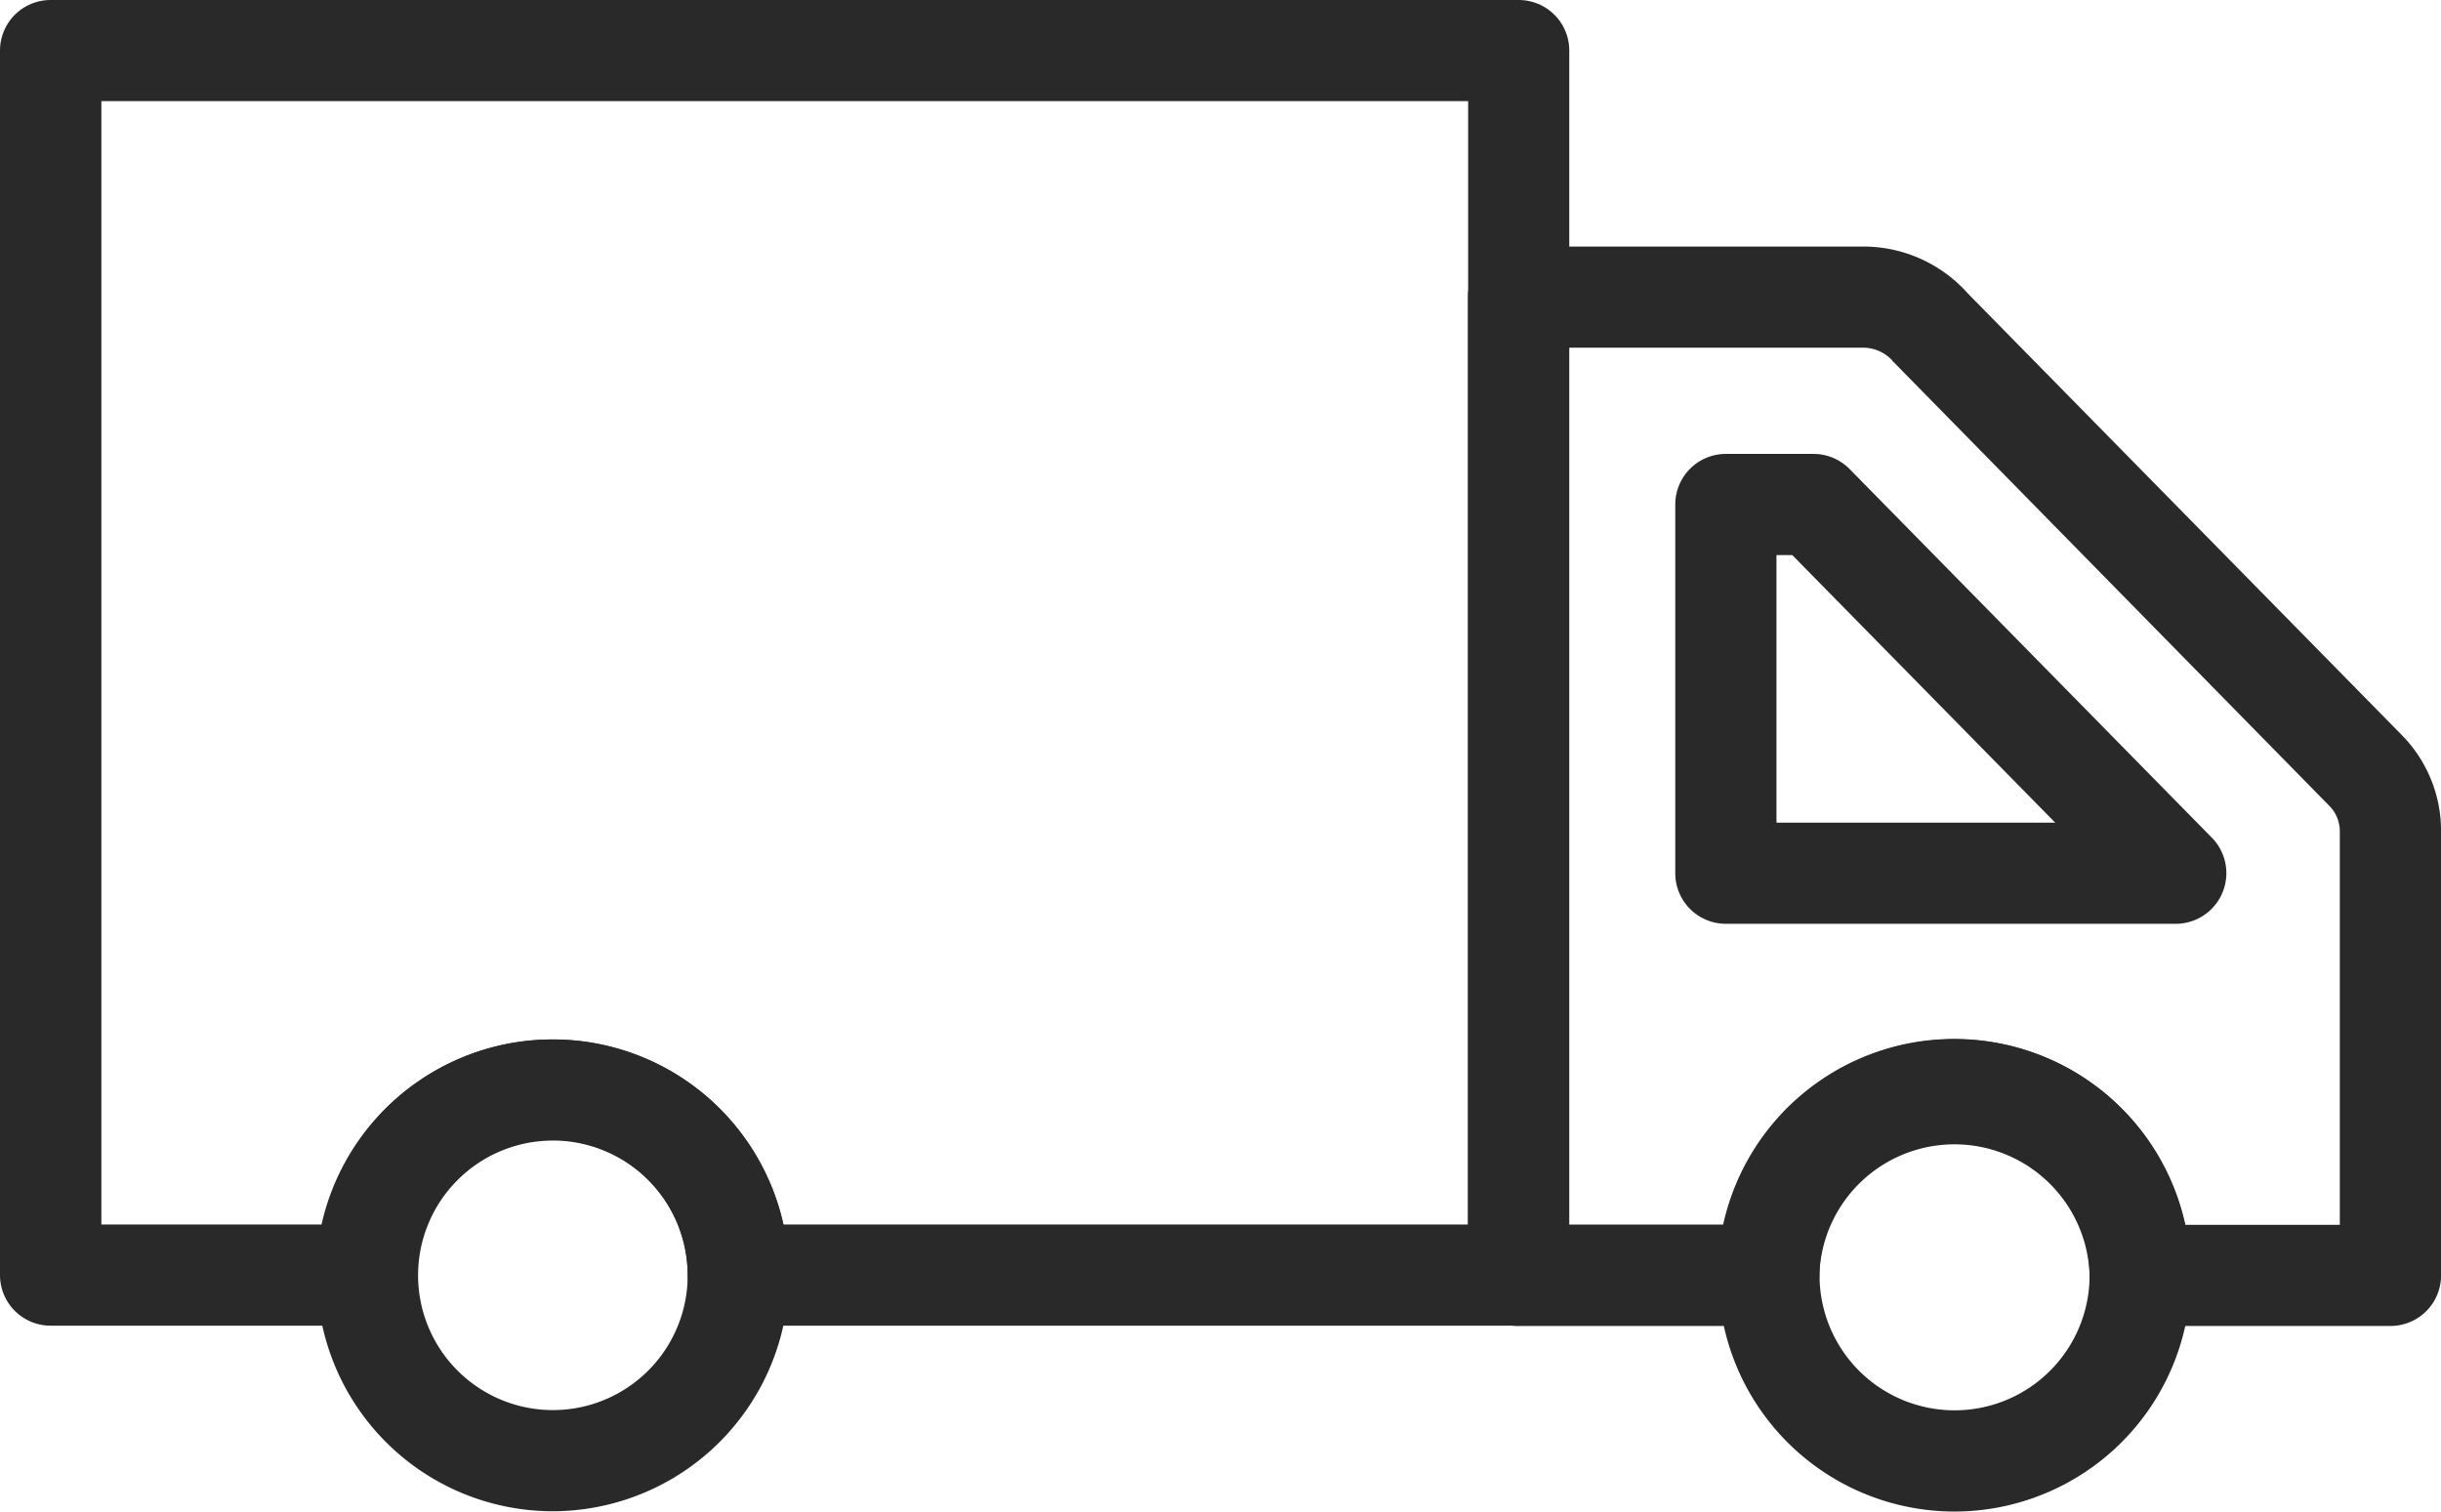
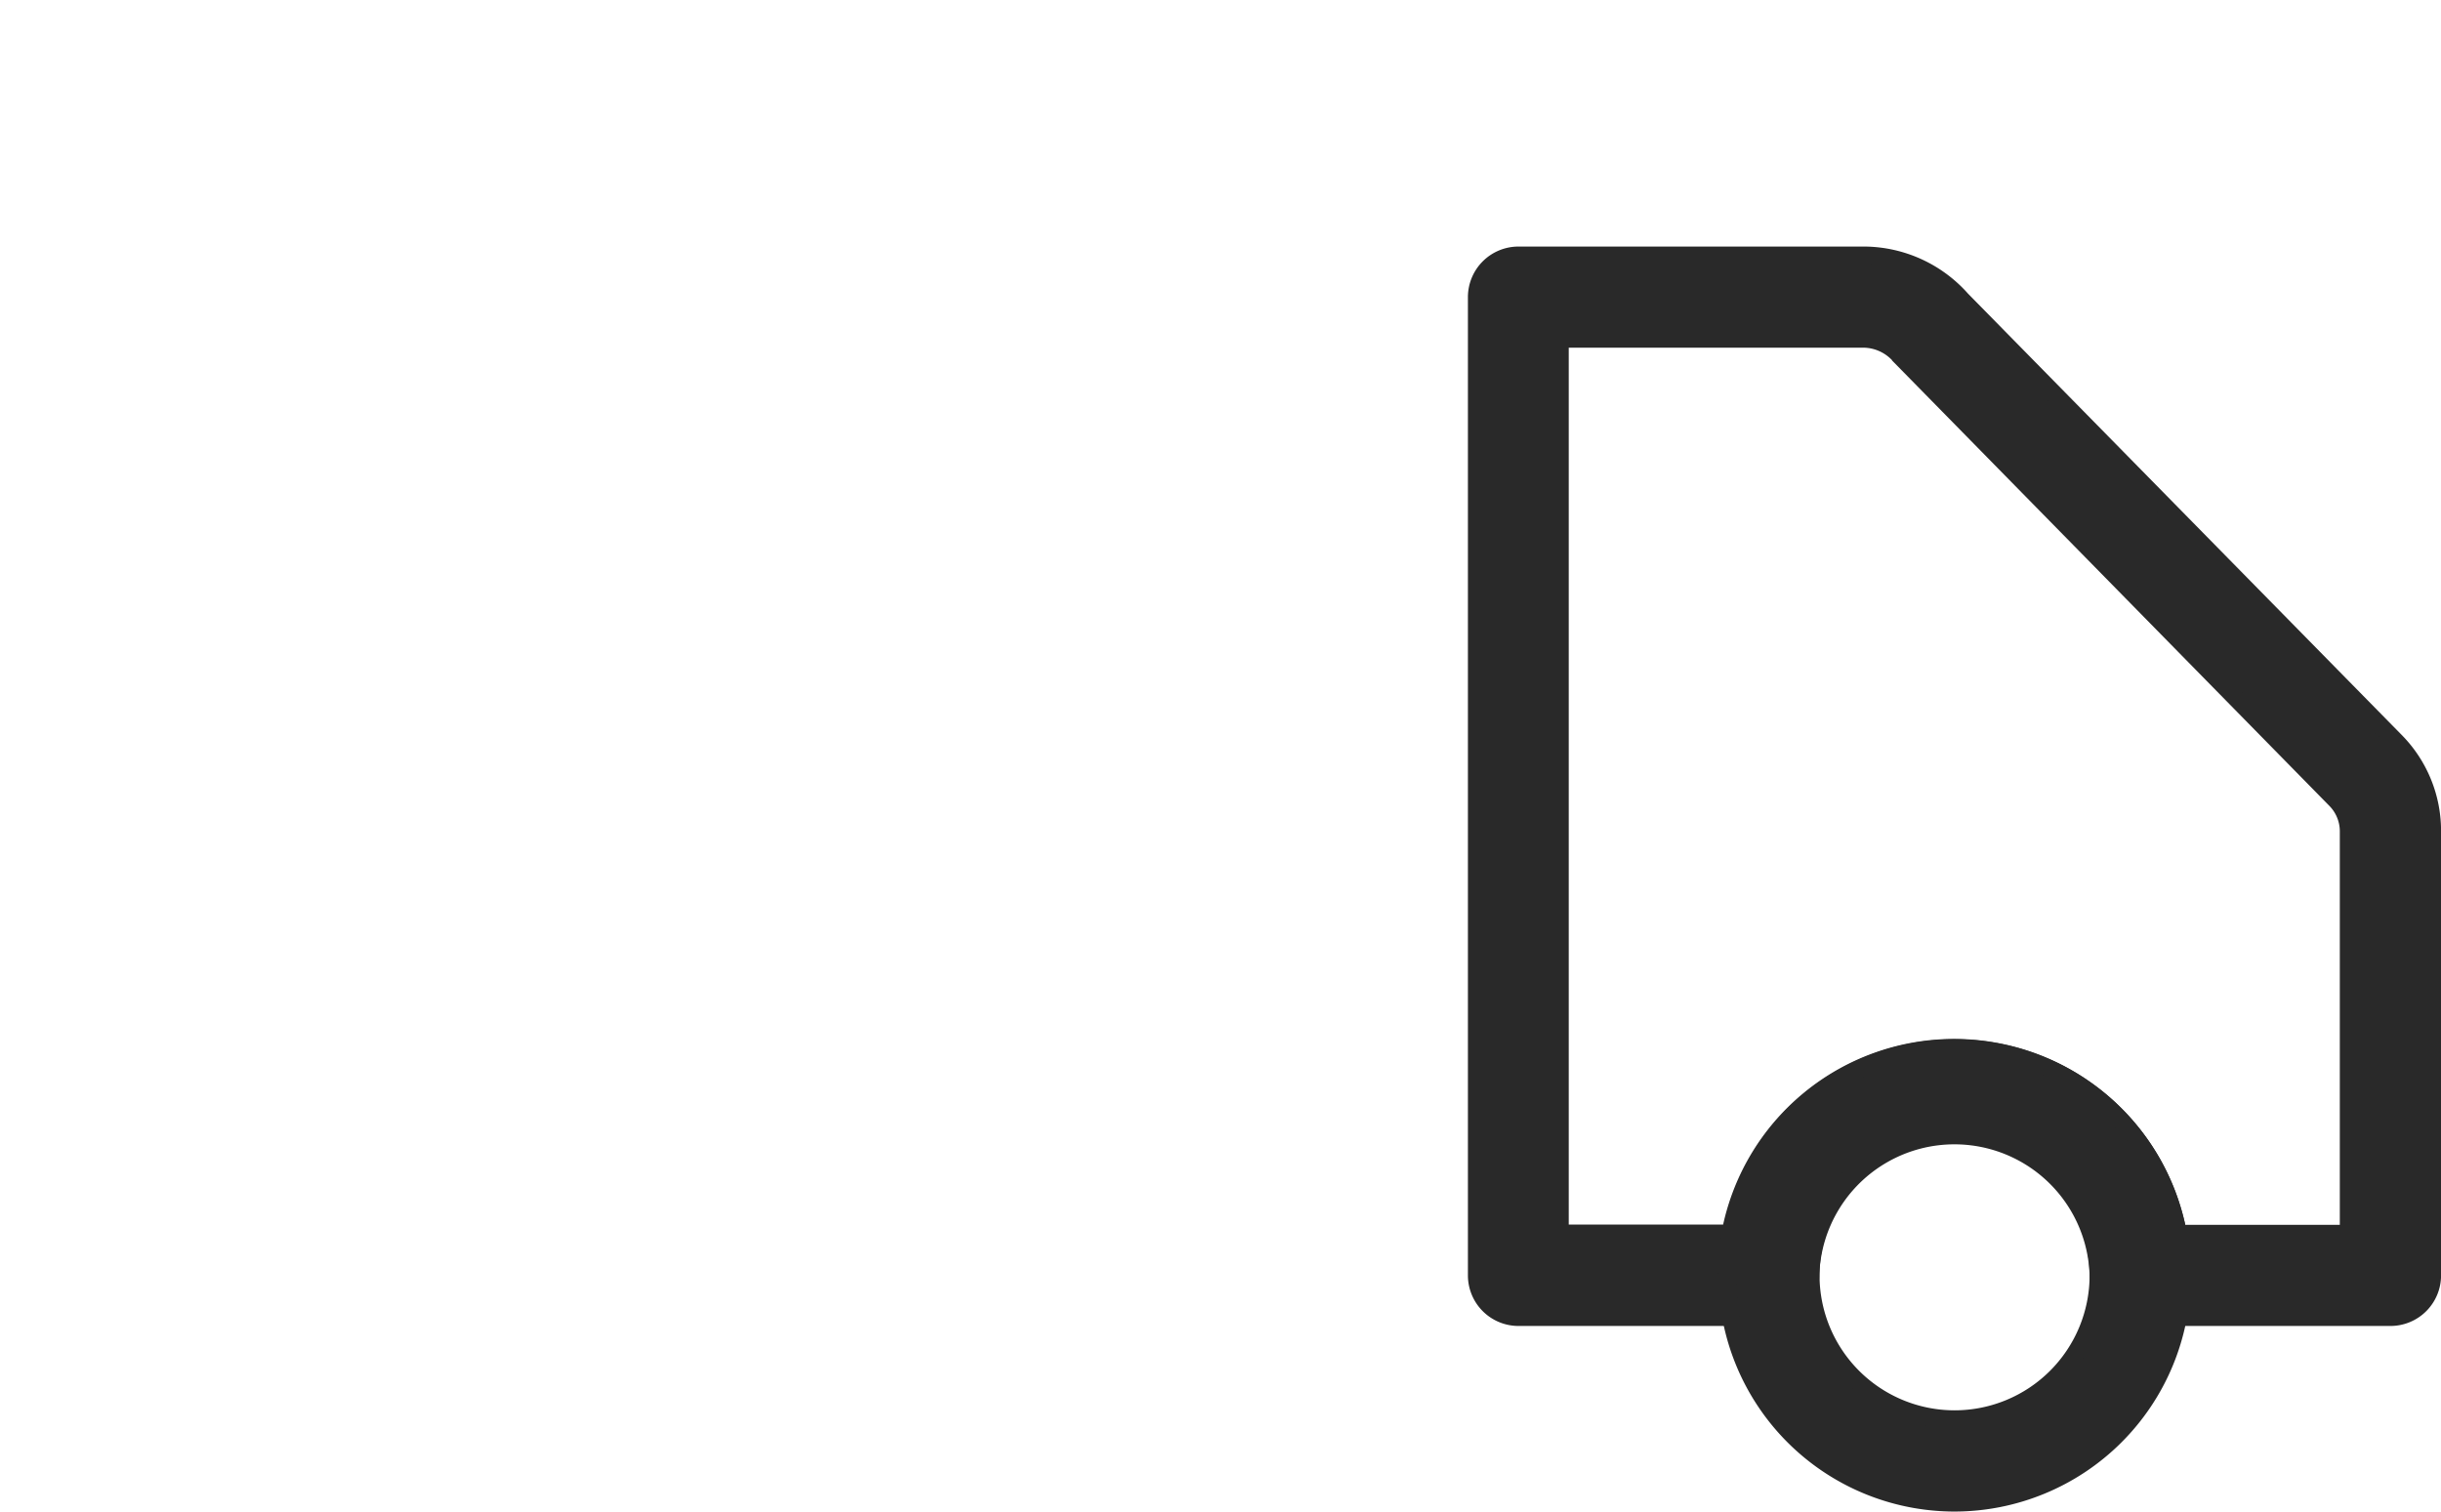
<svg xmlns="http://www.w3.org/2000/svg" width="41.541" height="25.731" viewBox="0 0 41.541 25.731">
  <g id="グループ_27292" data-name="グループ 27292" transform="translate(0.15 0.15)">
    <g id="グループ_27287" data-name="グループ 27287" transform="translate(0 0)">
-       <path id="パス_70711" data-name="パス 70711" d="M682.97,818.593H669.689a.711.711,0,0,1-.711-.711,2.453,2.453,0,0,0-4.906,0,.711.711,0,0,1-.711.711h-5.375a.711.711,0,0,1-.711-.711V797.037a.711.711,0,0,1,.711-.711H682.97a.711.711,0,0,1,.711.711v20.845A.711.711,0,0,1,682.97,818.593Zm-12.636-1.422h11.926V797.748H658.7v19.423h4.019a3.878,3.878,0,0,1,7.618,0Z" transform="translate(-657.275 -796.326)" fill="#292929" stroke="#292929" stroke-width="0.3" />
-     </g>
+       </g>
    <g id="グループ_27288" data-name="グループ 27288" transform="translate(24.98 4.197)">
      <path id="パス_70712" data-name="パス 70712" d="M1112.233,888.226h-4.258a.711.711,0,0,1-.711-.711,2.451,2.451,0,0,0-4.9,0,.711.711,0,0,1-.712.711h-4.257a.711.711,0,0,1-.711-.711V870.862a.711.711,0,0,1,.711-.711h5.89a2.232,2.232,0,0,1,1.65.754l7.383,7.515a2.174,2.174,0,0,1,.627,1.533v7.562A.711.711,0,0,1,1112.233,888.226Zm-3.611-1.422h2.9v-6.851a.766.766,0,0,0-.22-.535l-7.4-7.539a.832.832,0,0,0-.613-.306H1098.1V886.8h2.9a3.875,3.875,0,0,1,7.617,0Z" transform="translate(-1096.683 -870.151)" fill="#292929" stroke="#292929" stroke-width="0.3" />
    </g>
    <g id="グループ_27289" data-name="グループ 27289" transform="translate(29.237 17.69)">
      <path id="パス_70713" data-name="パス 70713" d="M1175.441,1115.246a3.87,3.87,0,1,1,3.876-3.871A3.874,3.874,0,0,1,1175.441,1115.246Zm0-6.319a2.448,2.448,0,1,0,2.454,2.448A2.451,2.451,0,0,0,1175.441,1108.927Z" transform="translate(-1171.571 -1107.505)" fill="#292929" stroke="#292929" stroke-width="0.3" />
    </g>
    <g id="グループ_27290" data-name="グループ 27290" transform="translate(5.375 17.694)">
-       <path id="パス_70714" data-name="パス 70714" d="M755.686,1115.311a3.866,3.866,0,1,1,3.88-3.87A3.874,3.874,0,0,1,755.686,1115.311Zm0-6.31a2.444,2.444,0,1,0,2.458,2.44A2.447,2.447,0,0,0,755.686,1109Z" transform="translate(-751.816 -1107.579)" fill="#292929" stroke="#292929" stroke-width="0.3" />
-     </g>
+       </g>
    <g id="グループ_27291" data-name="グループ 27291" transform="translate(28.51 7.727)">
-       <path id="パス_70715" data-name="パス 70715" d="M1167.15,939.949h-7.657a.711.711,0,0,1-.711-.711v-6.277a.711.711,0,0,1,.711-.711h1.491a.713.713,0,0,1,.508.213l6.165,6.276a.712.712,0,0,1-.507,1.21Zm-6.946-1.422h5.251l-4.769-4.855h-.482Z" transform="translate(-1158.782 -932.25)" fill="#292929" stroke="#292929" stroke-width="0.3" />
-     </g>
+       </g>
  </g>
</svg>